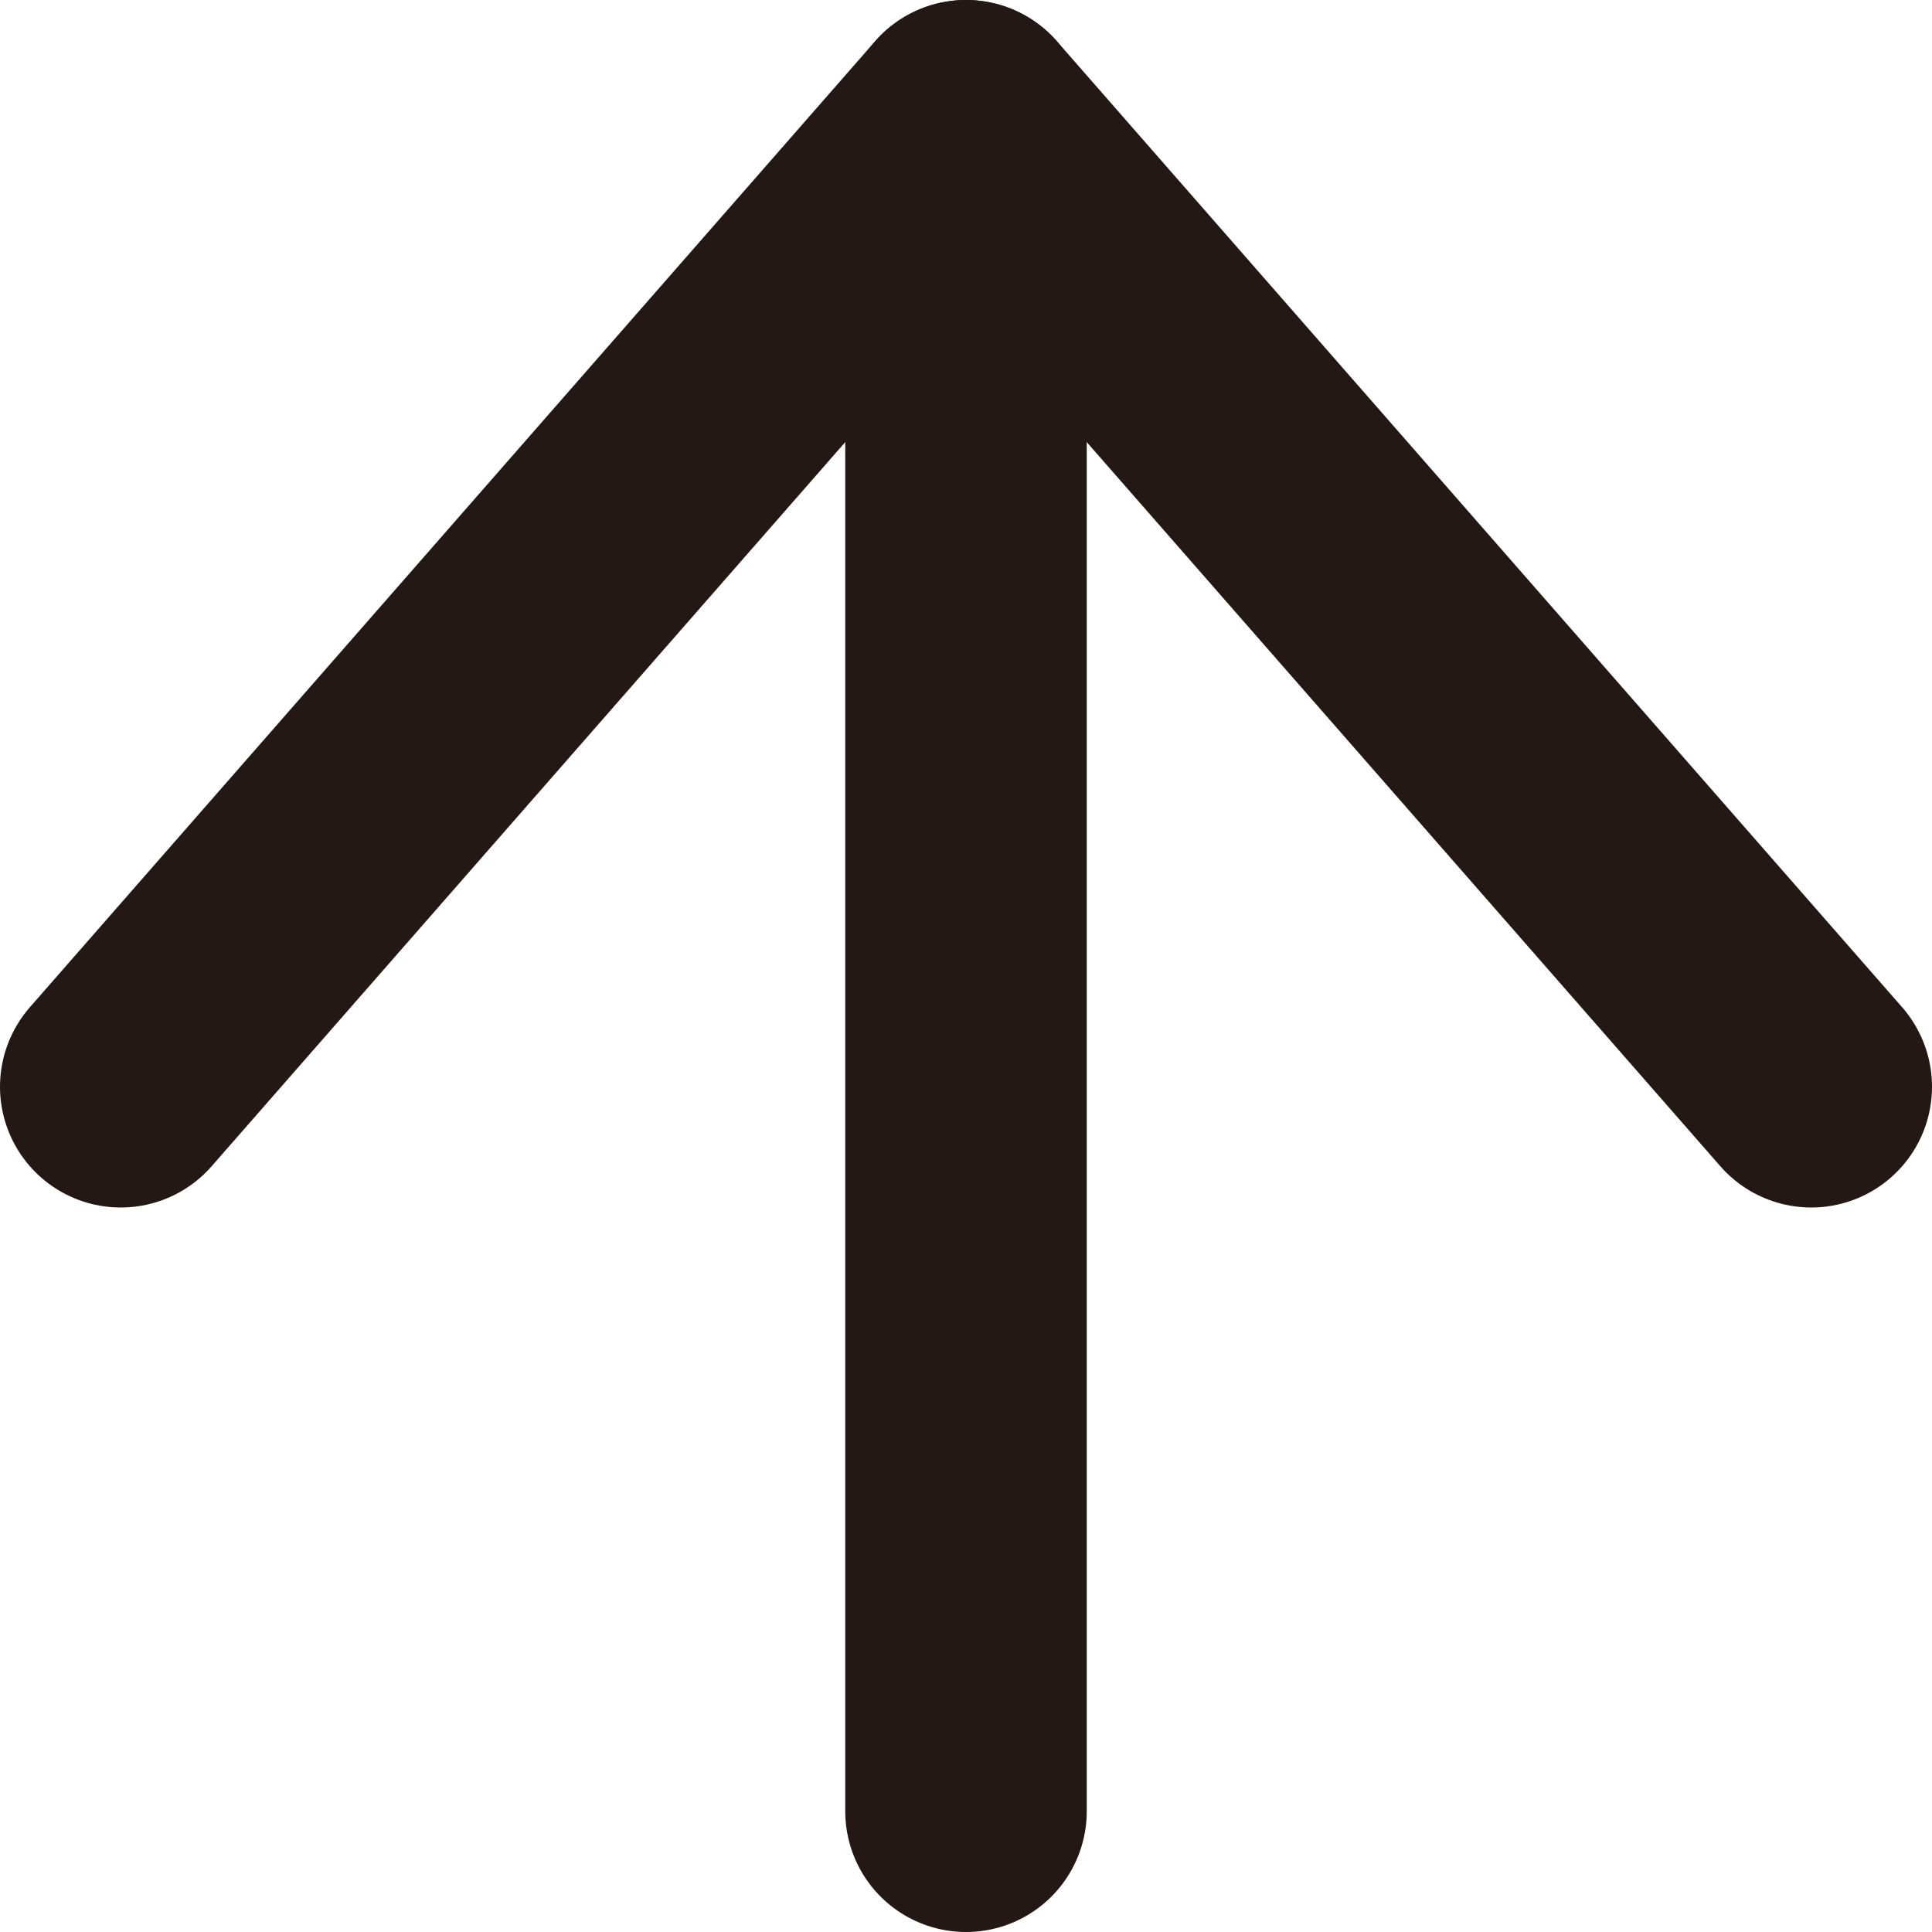
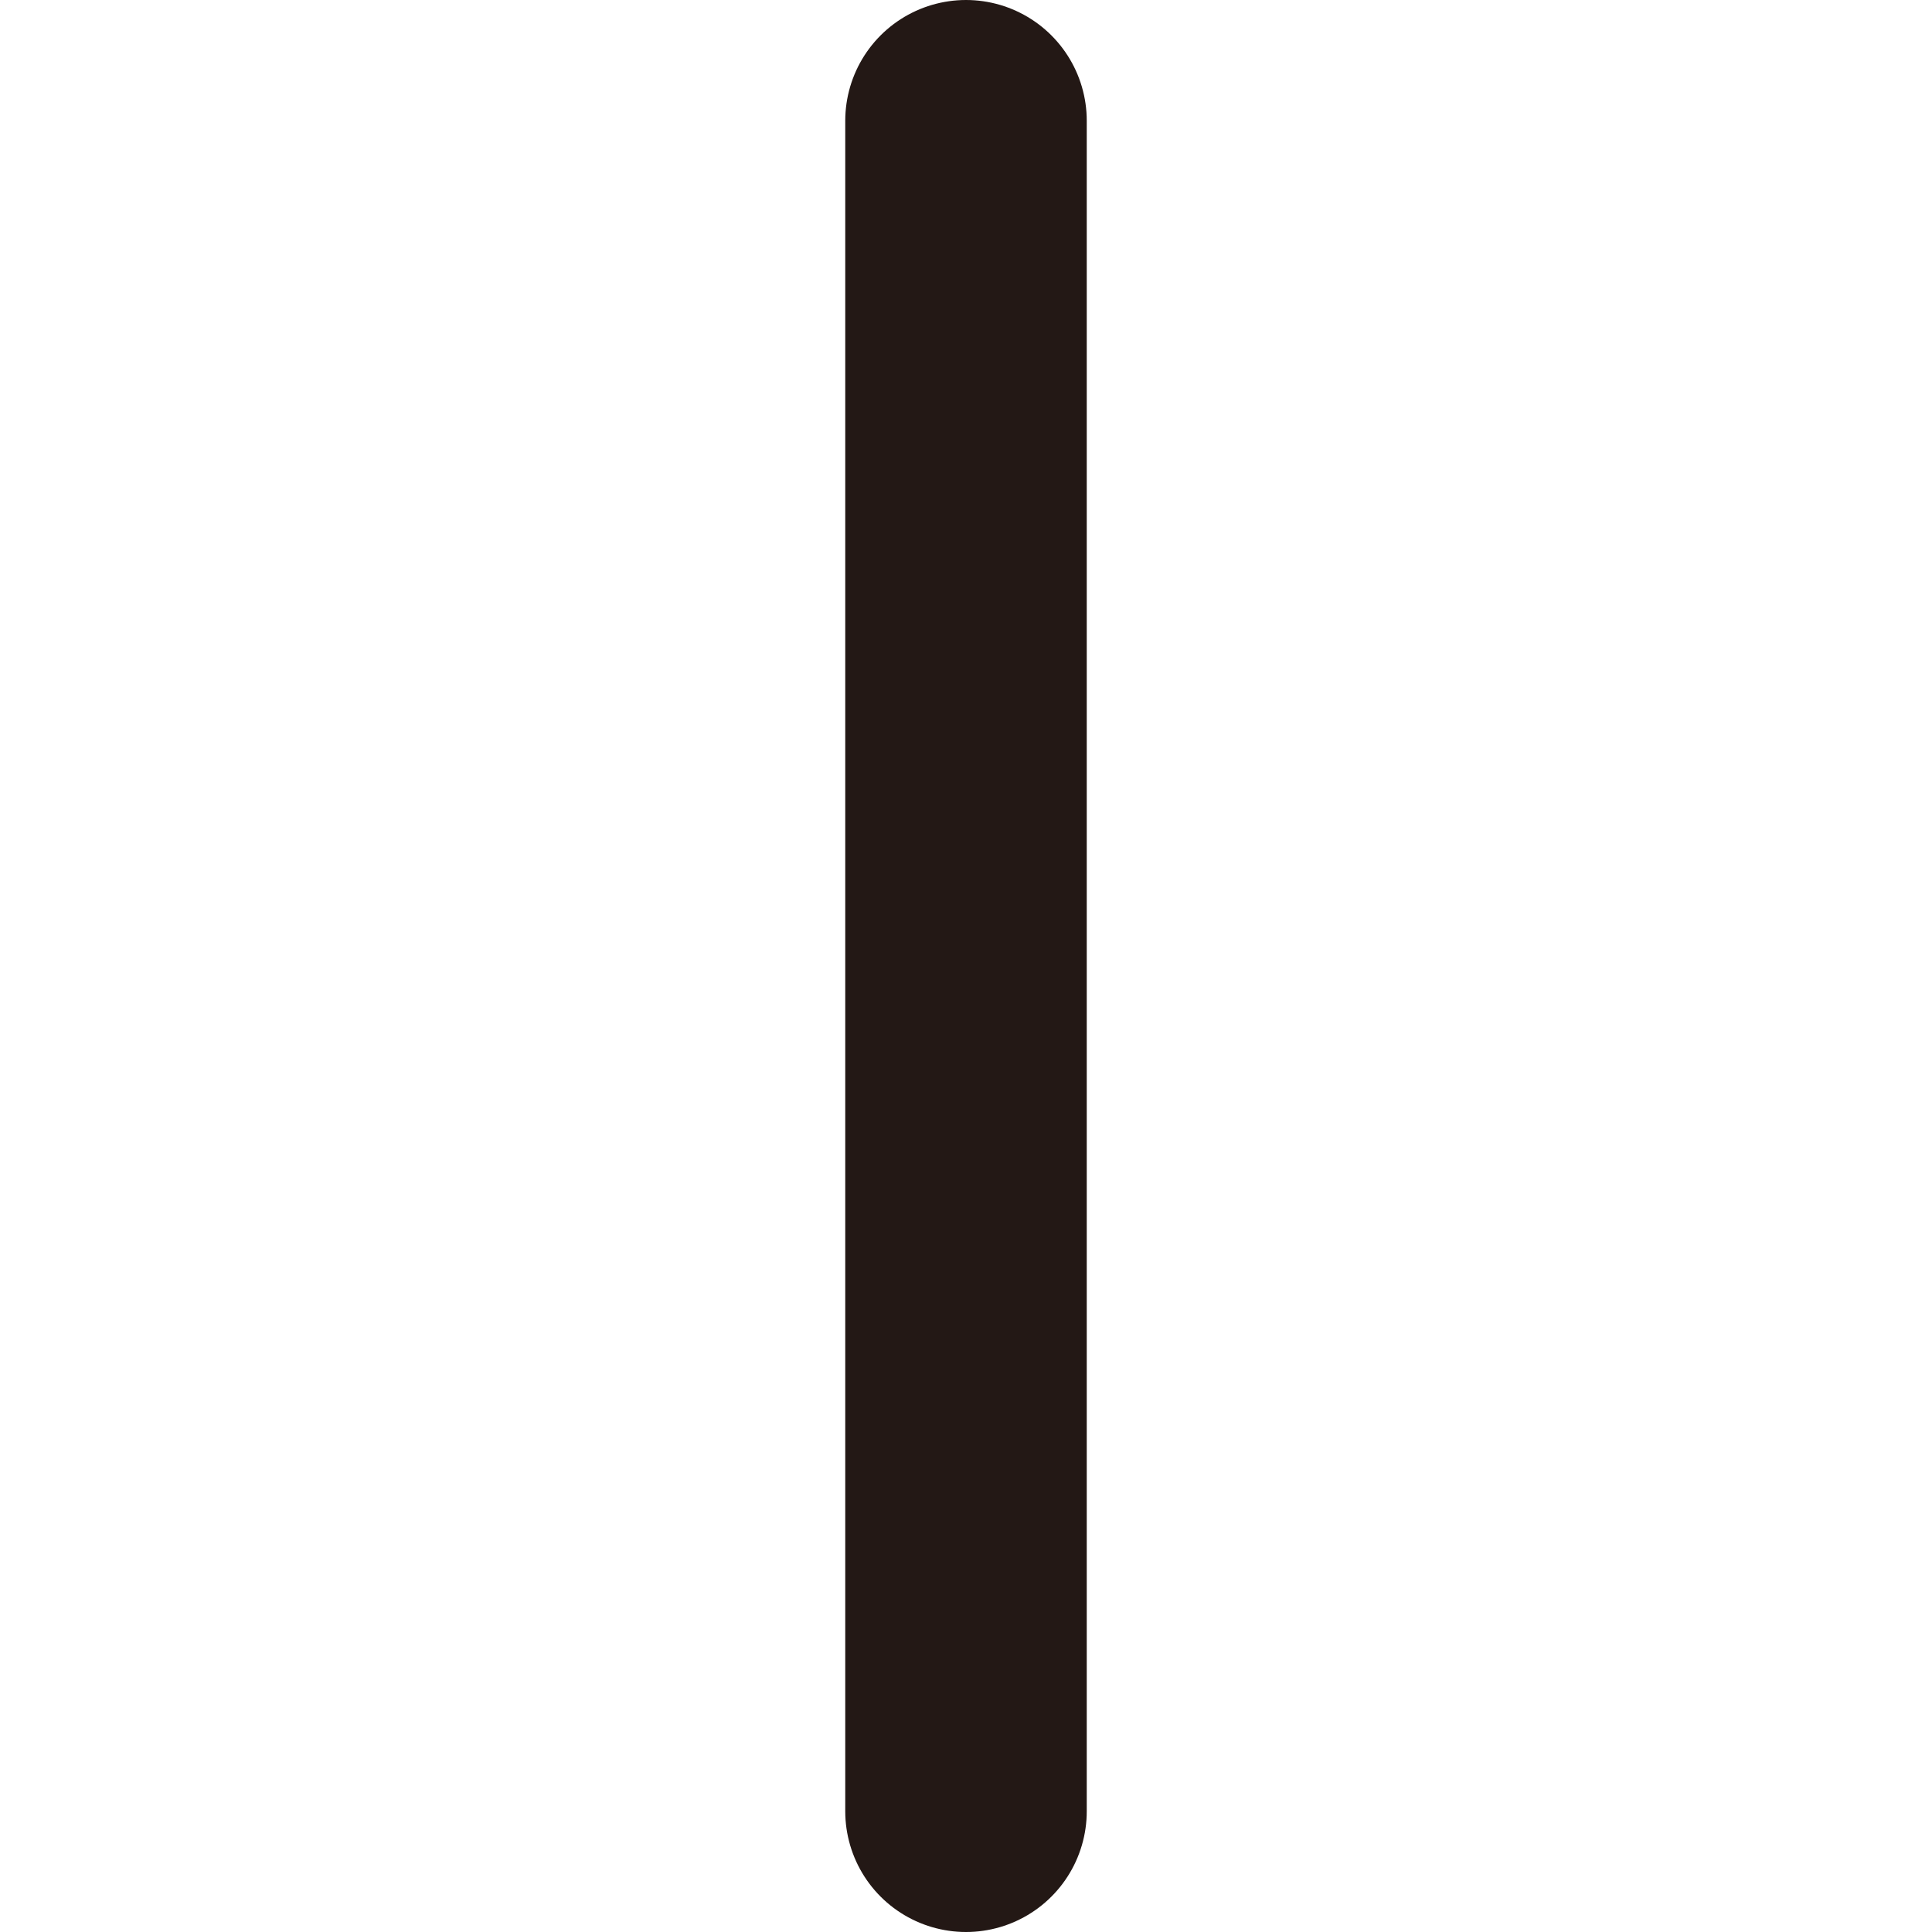
<svg xmlns="http://www.w3.org/2000/svg" width="16" height="16" viewBox="0 0 16 16" fill="none">
-   <path d="M1 9L8 1L15 9" stroke="#231815" stroke-width="2" stroke-linecap="round" stroke-linejoin="round" />
  <path d="M8 15L8 1" stroke="#231815" stroke-width="2" stroke-linecap="round" />
</svg>